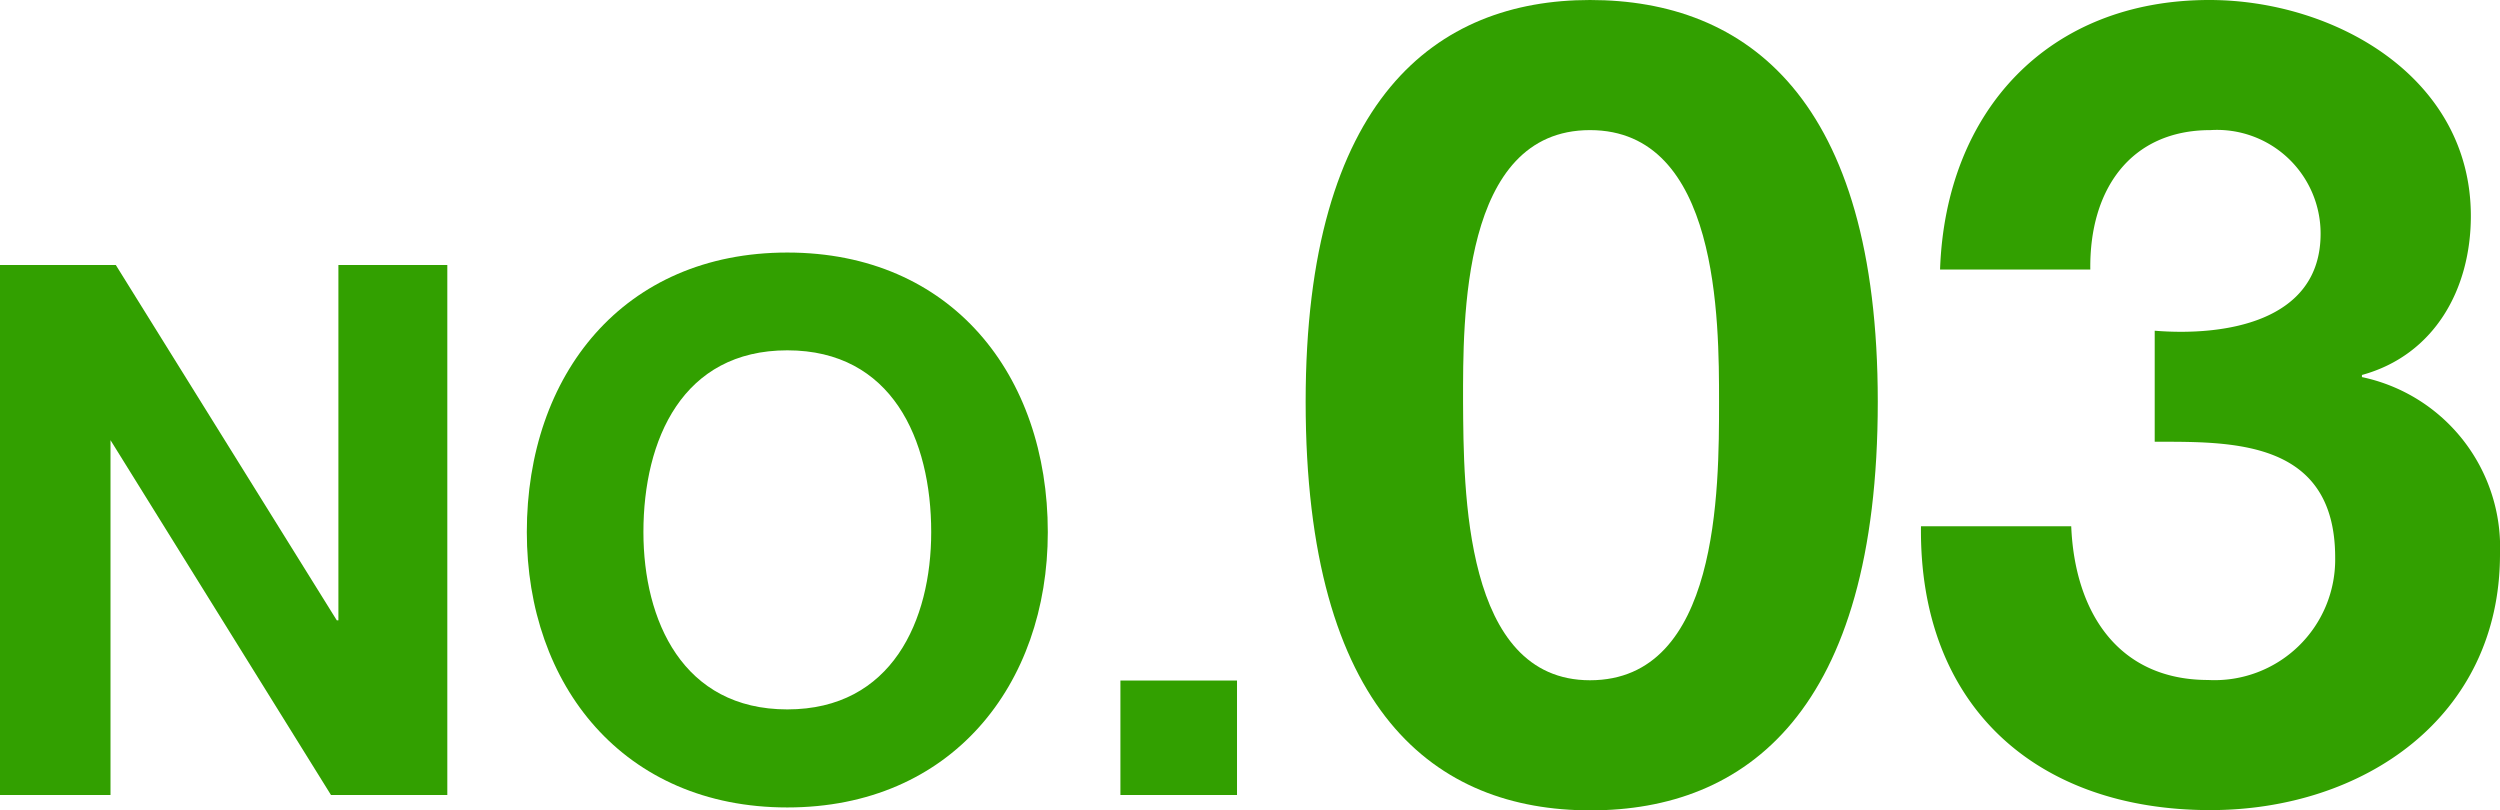
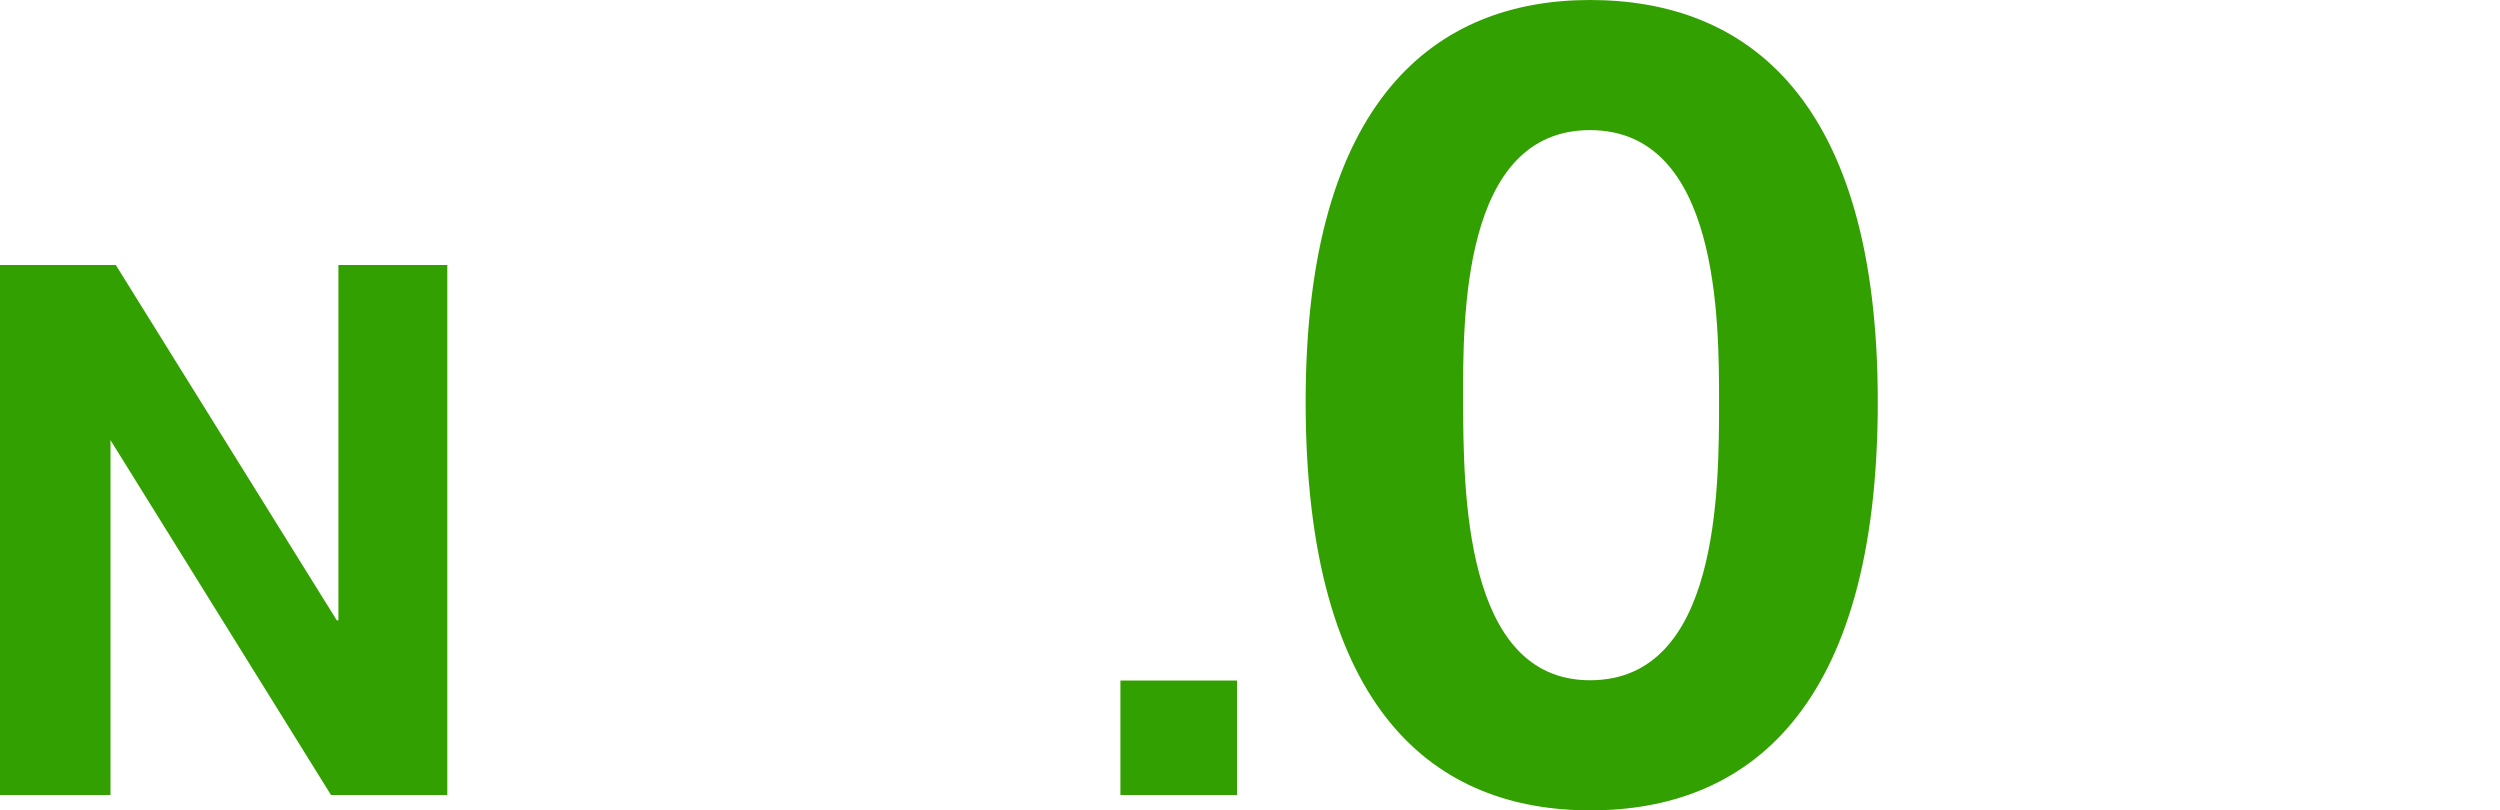
<svg xmlns="http://www.w3.org/2000/svg" width="94.34" height="30.58" viewBox="0 0 94.34 30.58">
  <defs>
    <style>.cls-1{fill:#32a000;}</style>
  </defs>
  <title>no3</title>
  <g id="レイヤー_1" data-name="レイヤー 1">
    <path class="cls-1" d="M0,10H4.37l8.34,13.41h.06V10h4.11V30H12.49L4.17,16.61h0V30H0Z" />
-     <path class="cls-1" d="M29.71,9.53c6.19,0,9.83,4.61,9.83,10.55,0,5.77-3.64,10.39-9.83,10.39s-9.83-4.62-9.83-10.39C19.88,14.14,23.52,9.53,29.71,9.53Zm0,17.24c3.95,0,5.43-3.36,5.43-6.69,0-3.5-1.48-6.86-5.43-6.86s-5.43,3.36-5.43,6.86C24.28,23.41,25.76,26.77,29.71,26.77Z" />
    <path class="cls-1" d="M42.28,25.68h4.4V30h-4.4Z" />
    <path class="cls-1" d="M60,0C65.9,0,70.86,3.7,70.86,15.16c0,11.72-5,15.42-10.84,15.42s-10.75-3.7-10.75-15.42C49.27,3.7,54.22,0,60,0Zm0,25.67c4.87,0,4.87-7.19,4.87-10.51,0-3.06,0-10.25-4.87-10.25s-4.79,7.19-4.79,10.25C55.23,18.48,55.23,25.67,60,25.67Z" />
-     <path class="cls-1" d="M81.31,12.48c2.57.21,6.26-.3,6.26-3.66a3.91,3.91,0,0,0-4.16-3.91c-3,0-4.57,2.23-4.53,5.26H73.21C73.42,4.16,77.32,0,83.37,0c4.71,0,9.87,2.9,9.87,8.15,0,2.77-1.38,5.25-4.11,6v.08a6.57,6.57,0,0,1,5.21,6.68c0,6.17-5.17,9.66-10.93,9.66-6.59,0-11-3.95-10.92-10.71h5.67c.13,3.19,1.73,5.8,5.17,5.8a4.55,4.55,0,0,0,4.79-4.62c0-4.46-3.91-4.37-6.81-4.37Z" />
  </g>
</svg>